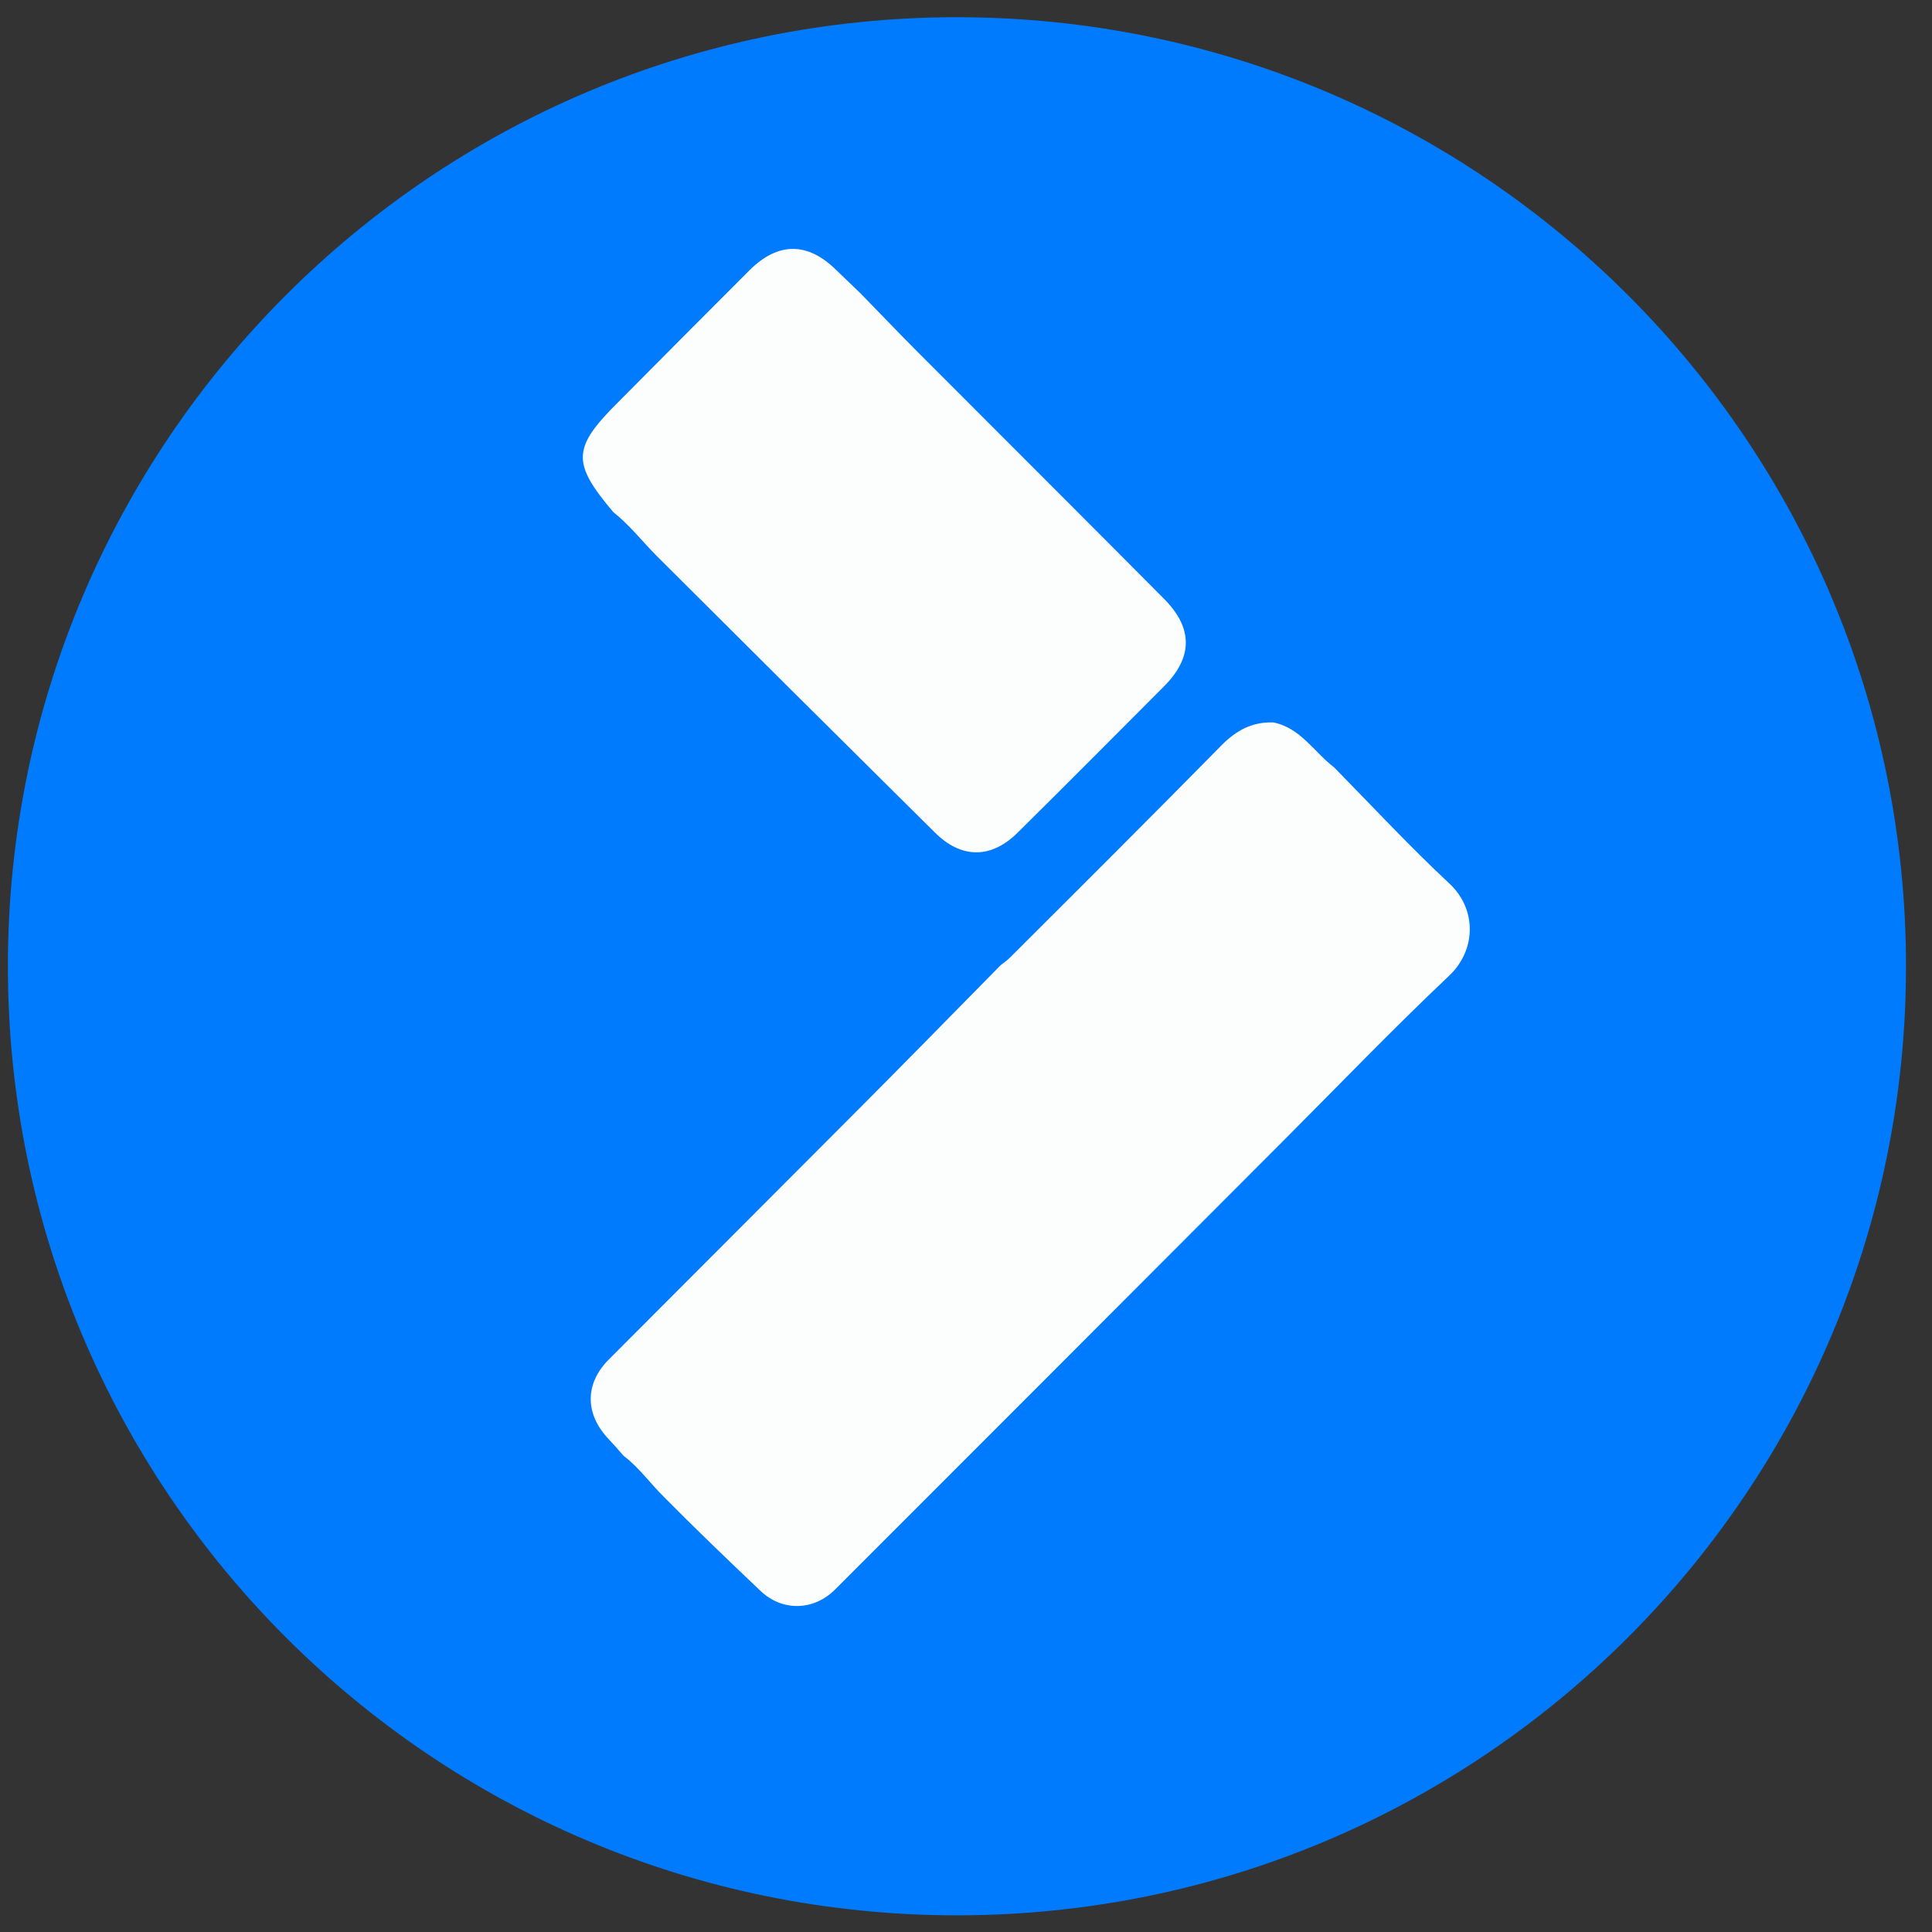
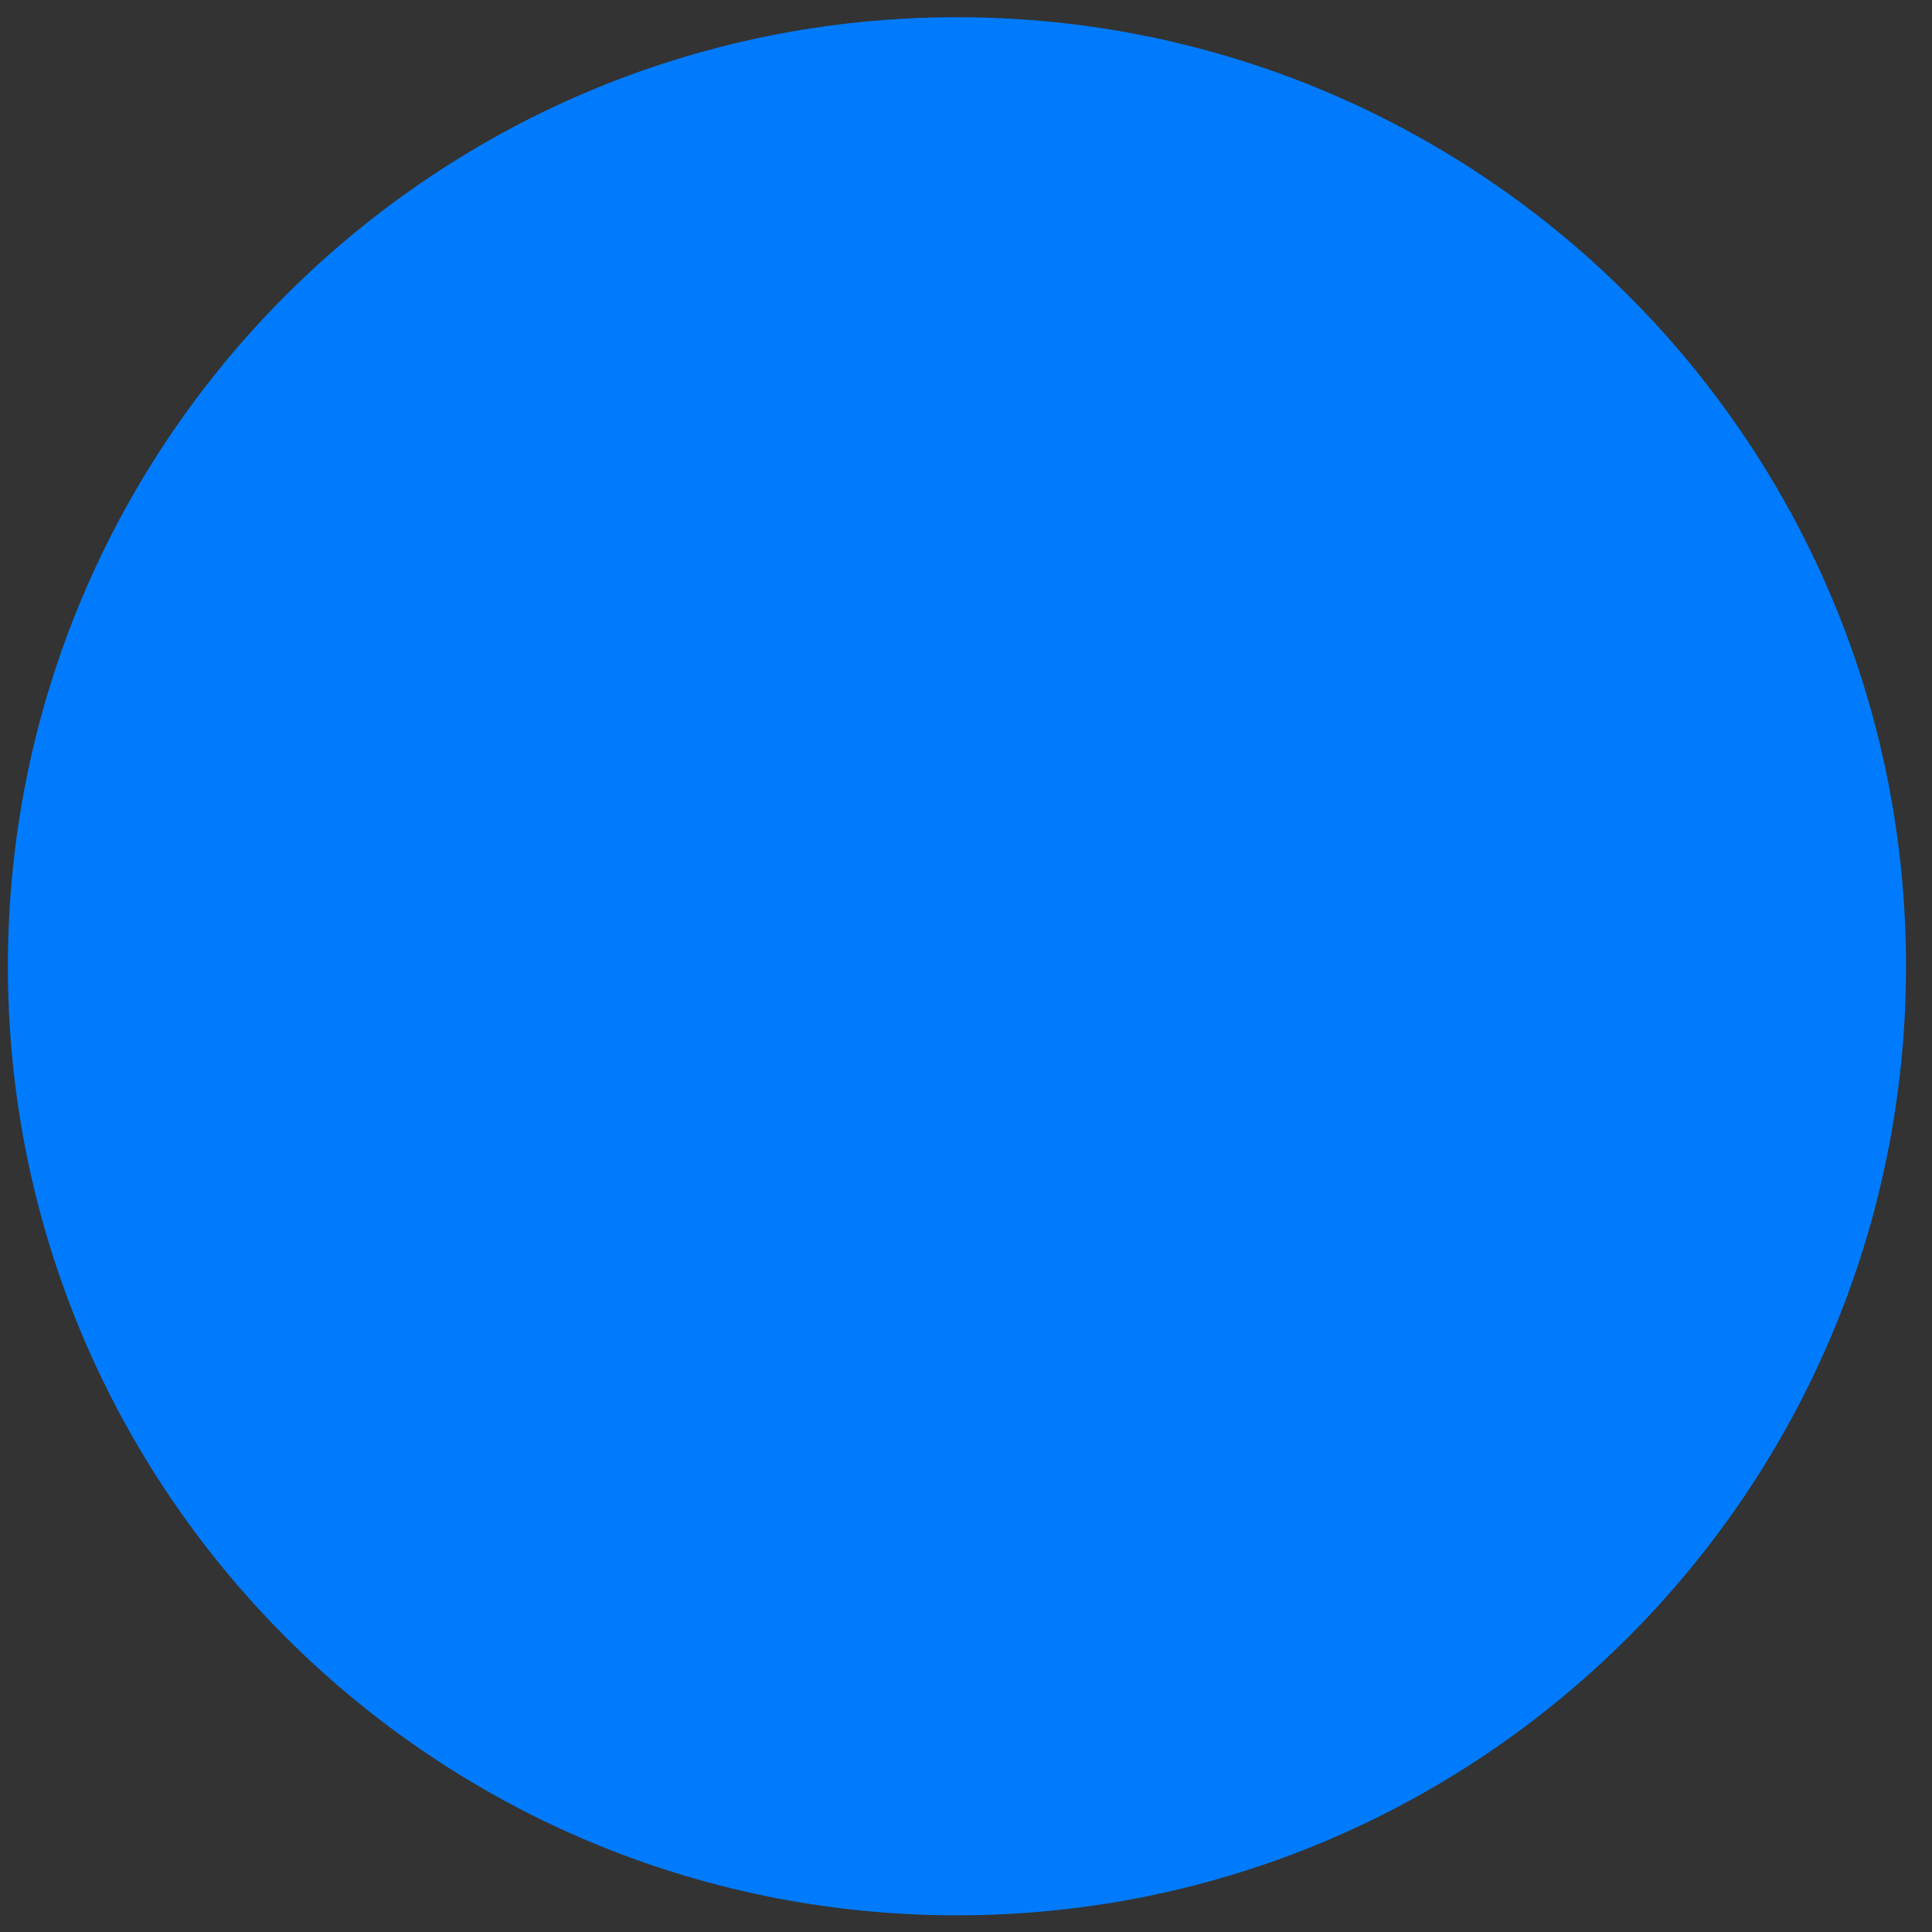
<svg xmlns="http://www.w3.org/2000/svg" width="57" height="57" viewBox="0 0 57 57" fill="none">
  <rect x="0" y="0" width="57" height="57" fill="#333333" stroke="none" />
  <g clip-path="url(#clip0_5060_54)">
    <path d="M56.233 28.508C56.233 13.044 43.697 0.508 28.233 0.508C12.769 0.508 0.233 13.044 0.233 28.508C0.233 43.972 12.769 56.508 28.233 56.508C43.697 56.508 56.233 43.972 56.233 28.508Z" fill="#007BFD" />
-     <path d="M18.398 42.951C18.255 42.787 18.113 42.624 17.96 42.461C17.256 41.725 17.246 40.826 17.96 40.111C20.336 37.731 22.712 35.35 25.087 32.97C26.576 31.479 28.045 29.977 29.523 28.475C29.615 28.404 29.717 28.332 29.799 28.25C31.889 26.166 33.979 24.082 36.049 21.978C36.488 21.538 36.957 21.293 37.569 21.314C38.374 21.477 38.772 22.192 39.363 22.642C40.495 23.796 41.597 24.981 42.769 26.074C43.575 26.83 43.554 28.036 42.749 28.792C41.097 30.355 39.516 32 37.905 33.614C33.49 38.037 29.064 42.471 24.639 46.894C24.006 47.528 23.079 47.548 22.436 46.935C21.478 46.026 20.519 45.106 19.591 44.167C19.194 43.778 18.857 43.298 18.398 42.951Z" fill="#FCFDFD" />
-     <path d="M18.092 15.107C16.869 13.656 16.879 13.217 18.235 11.868C19.53 10.56 20.825 9.263 22.12 7.966C22.956 7.138 23.823 7.138 24.659 7.955C24.904 8.19 25.149 8.425 25.393 8.66C25.964 9.243 26.525 9.835 27.096 10.407C29.513 12.828 31.93 15.239 34.336 17.66C35.203 18.529 35.203 19.397 34.326 20.266C32.898 21.696 31.471 23.136 30.033 24.556C29.248 25.343 28.361 25.343 27.576 24.556C24.843 21.849 22.11 19.132 19.377 16.404C18.949 15.975 18.572 15.485 18.092 15.107Z" fill="#FCFDFD" />
  </g>
  <defs>
    <clipPath id="clip0_5060_54">
      <rect width="56" height="56" fill="white" transform="translate(0.233 0.508)" />
    </clipPath>
  </defs>
</svg>